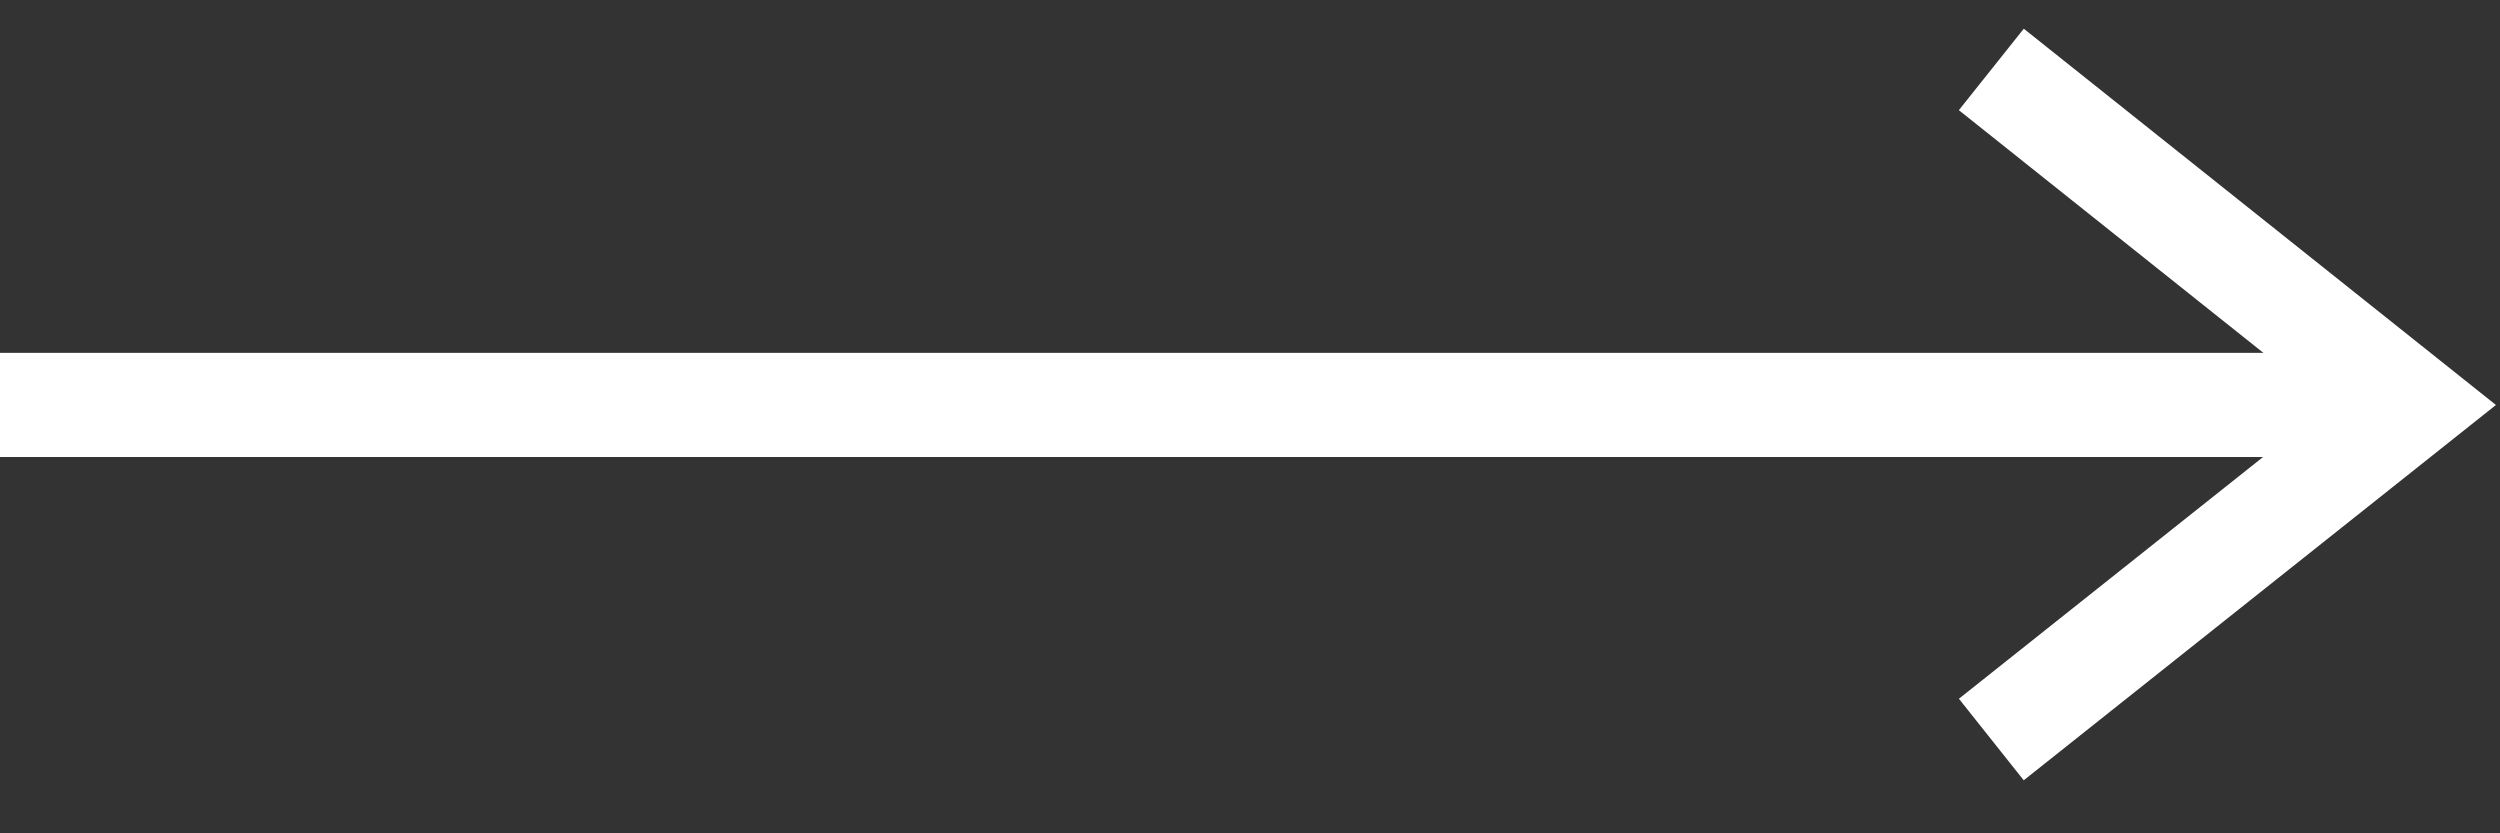
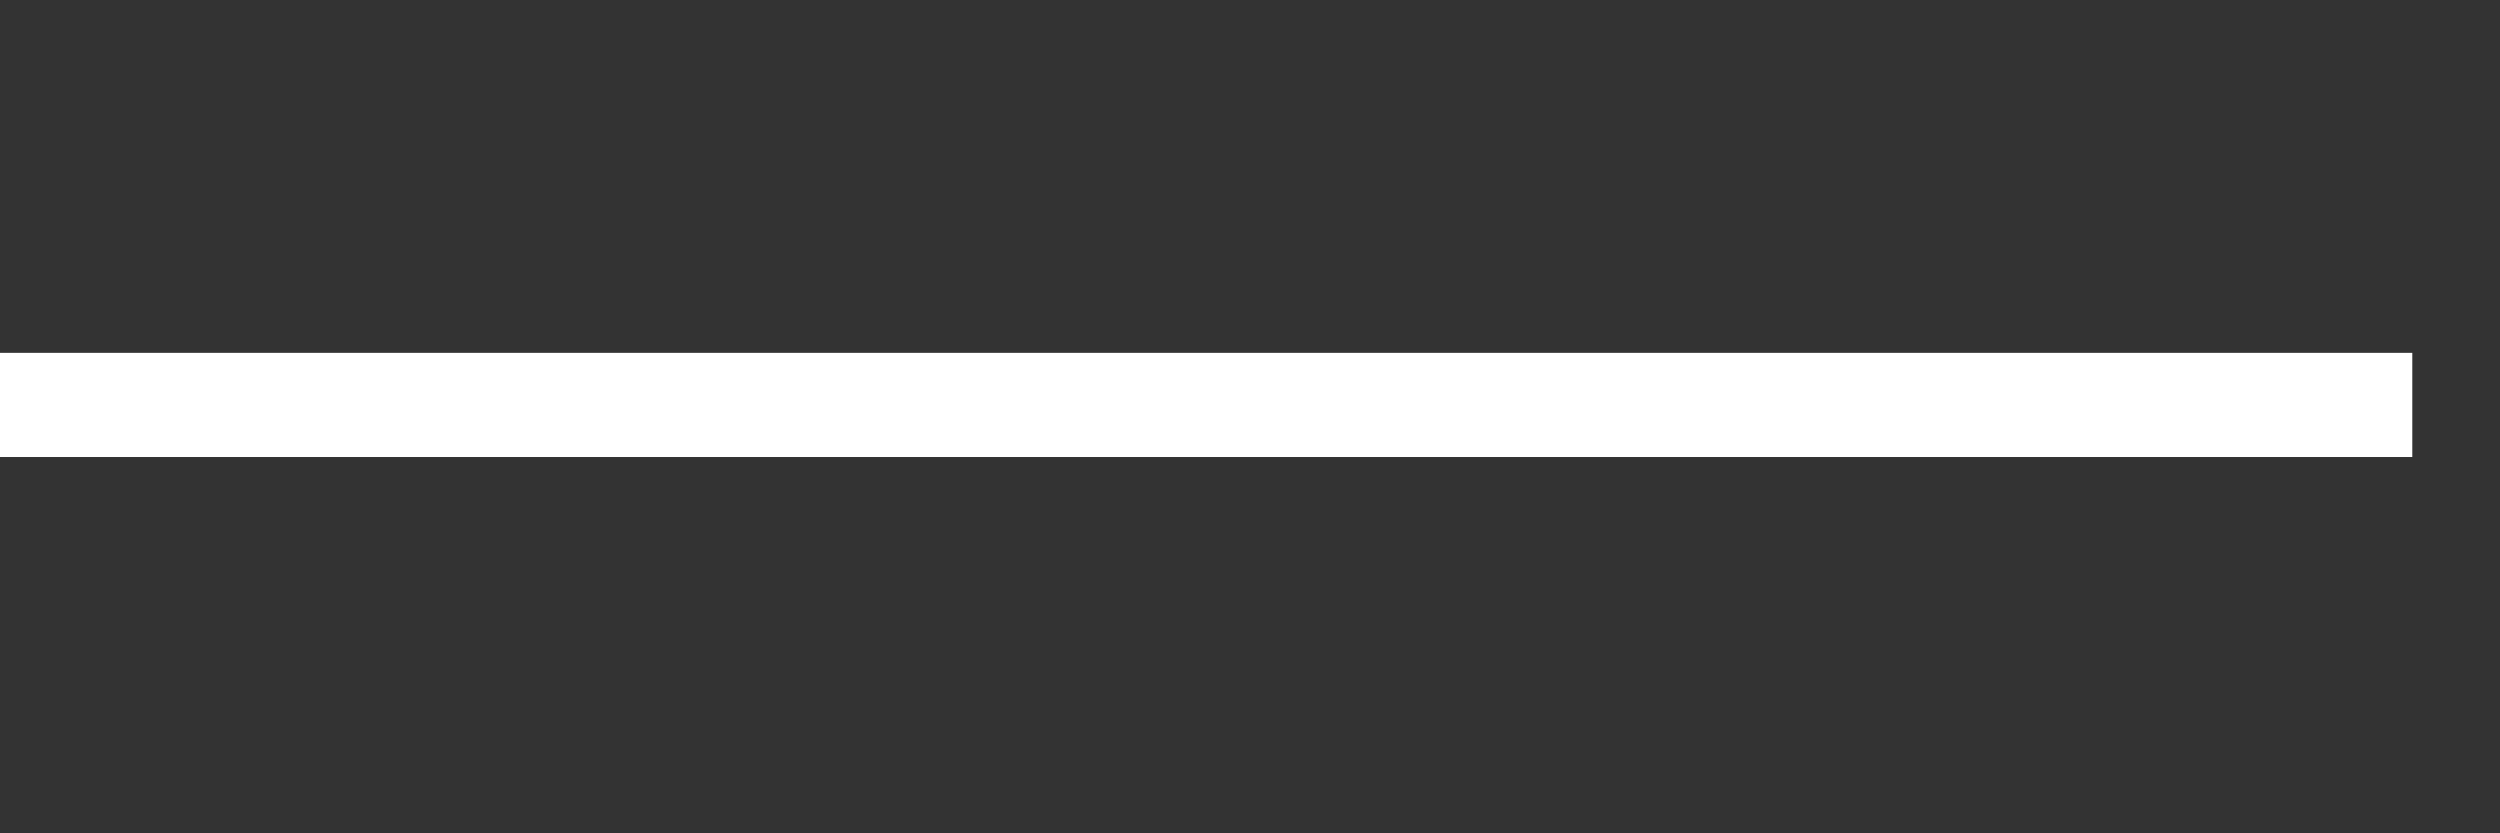
<svg xmlns="http://www.w3.org/2000/svg" width="36" height="12" viewBox="0 0 36 12" fill="none">
  <rect x="0" y="0" width="36" height="12" fill="#333333" stroke="none" />
-   <path d="M28.675 1L34.737 5.831L28.675 10.649" stroke="white" stroke-width="1.5" stroke-miterlimit="10" />
  <path d="M34.737 5.831H0" stroke="white" stroke-width="1.5" stroke-miterlimit="10" />
</svg>